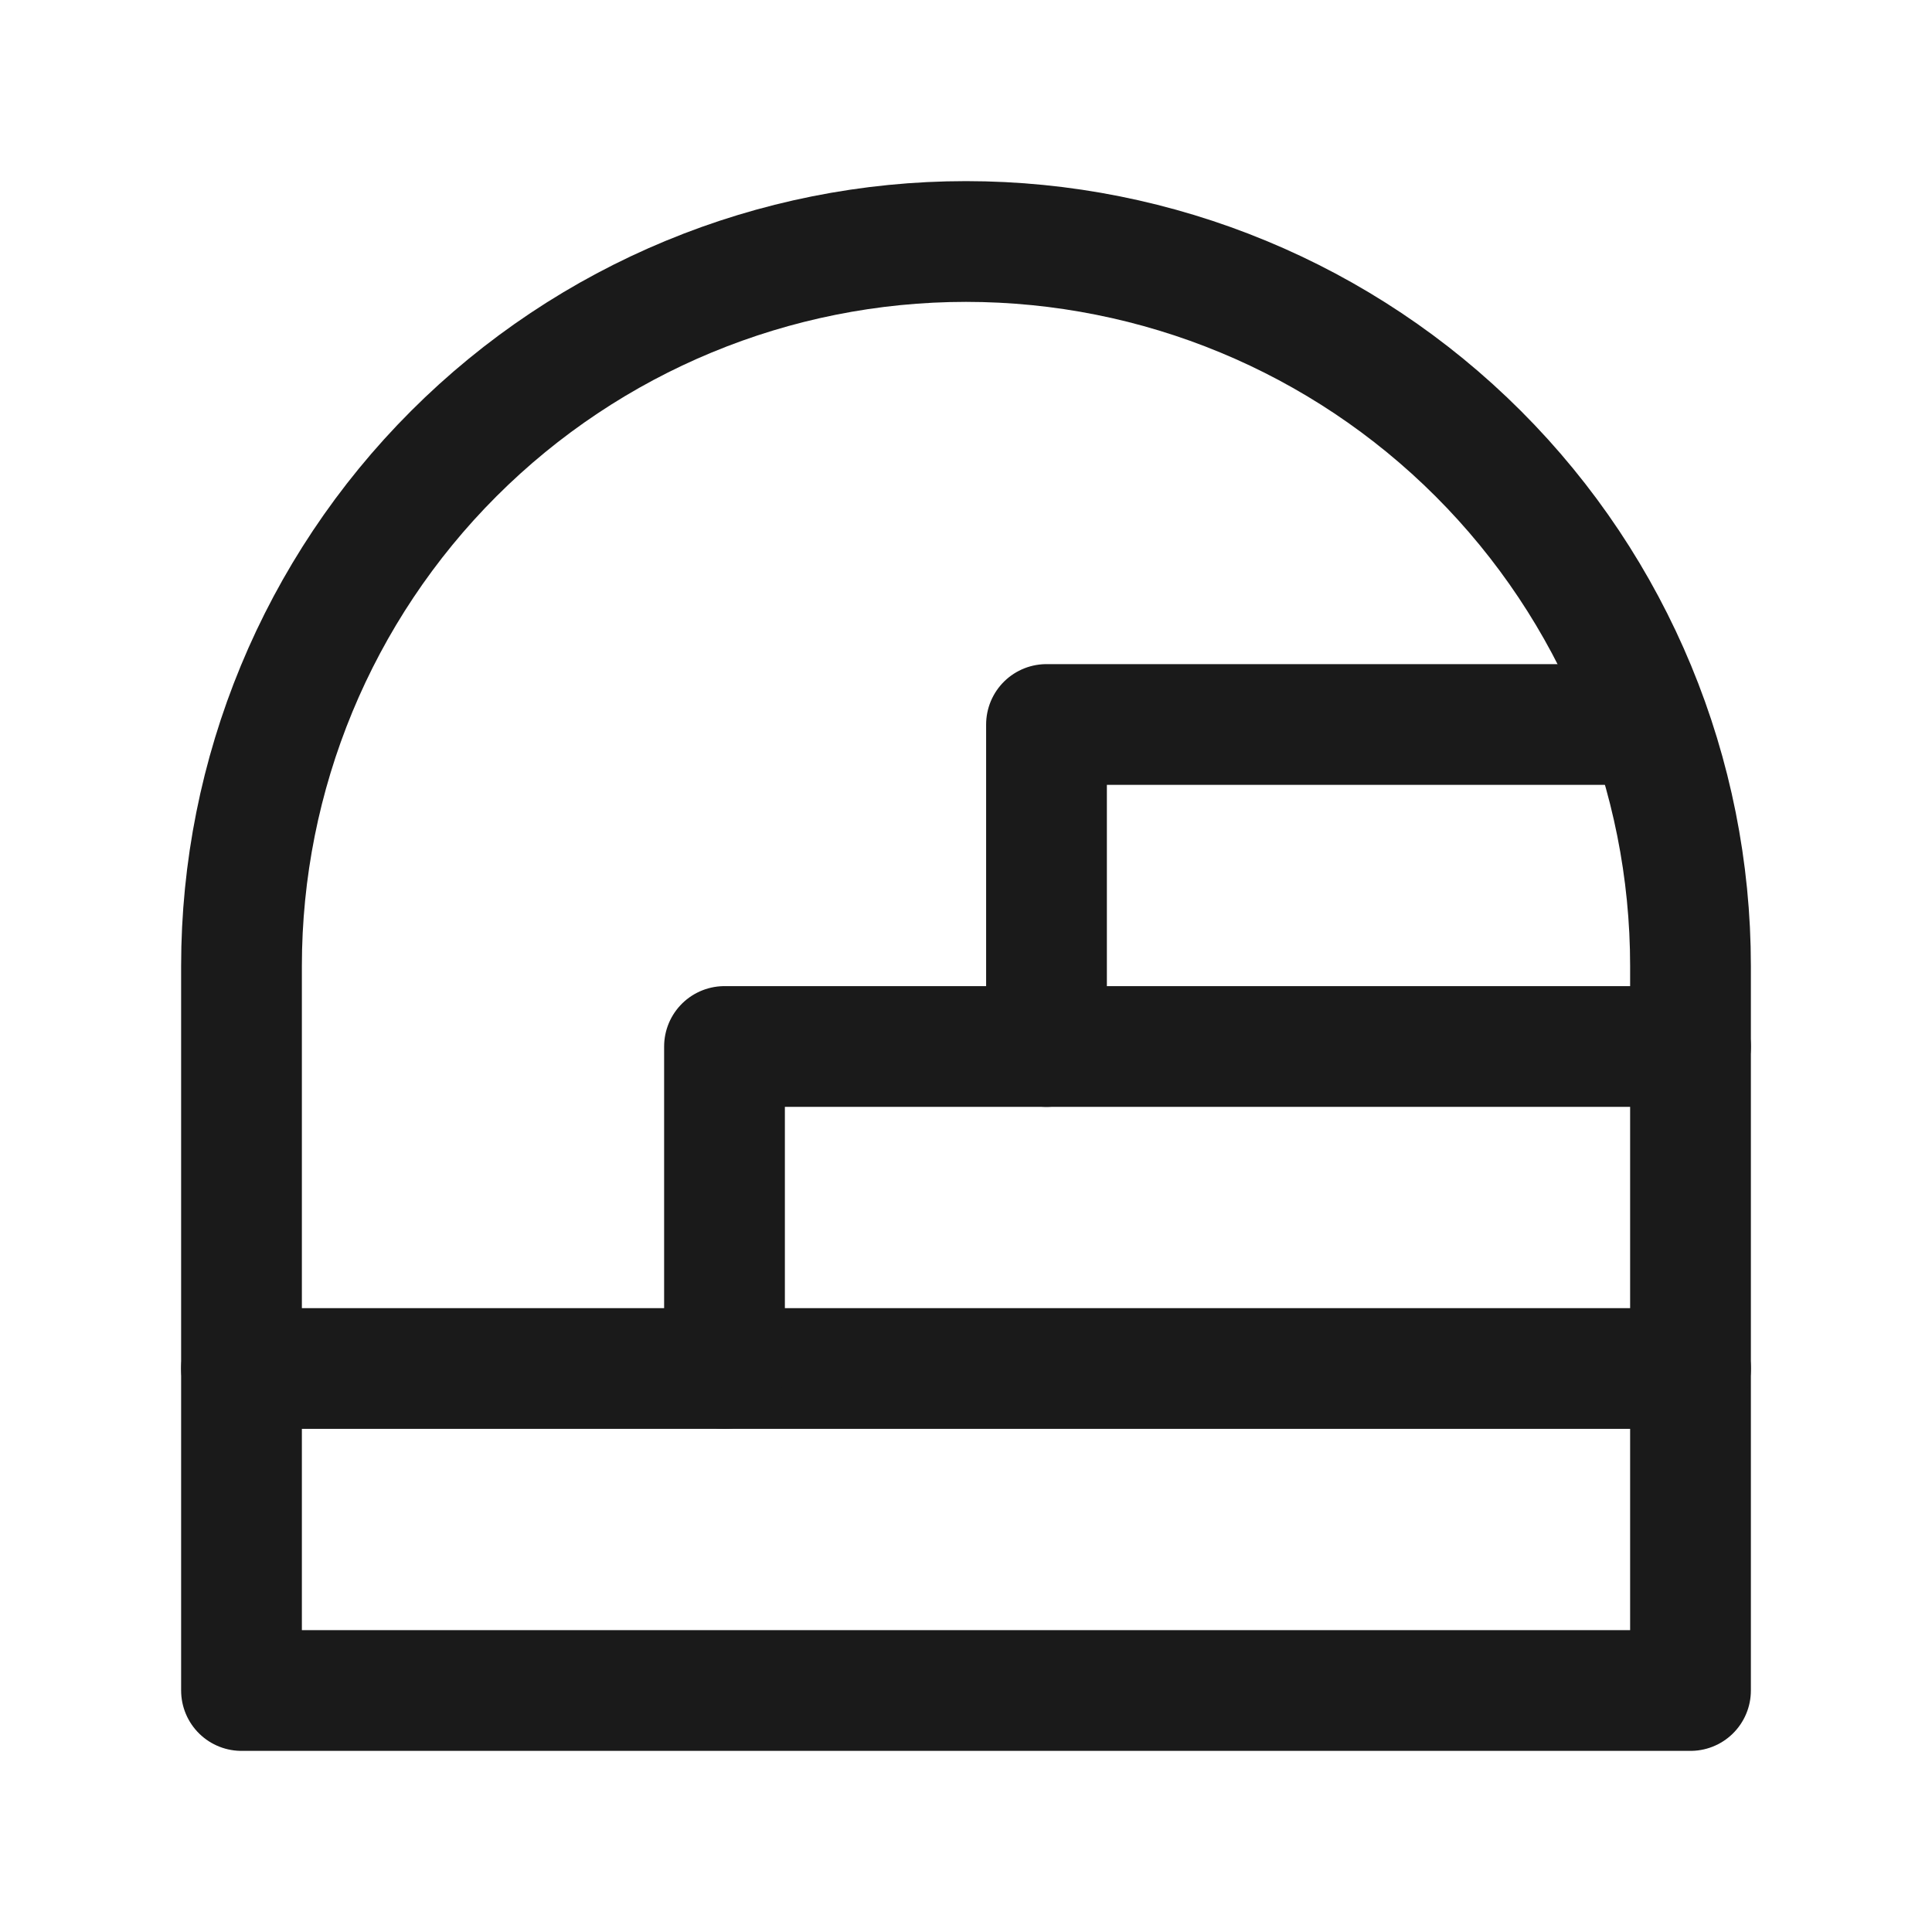
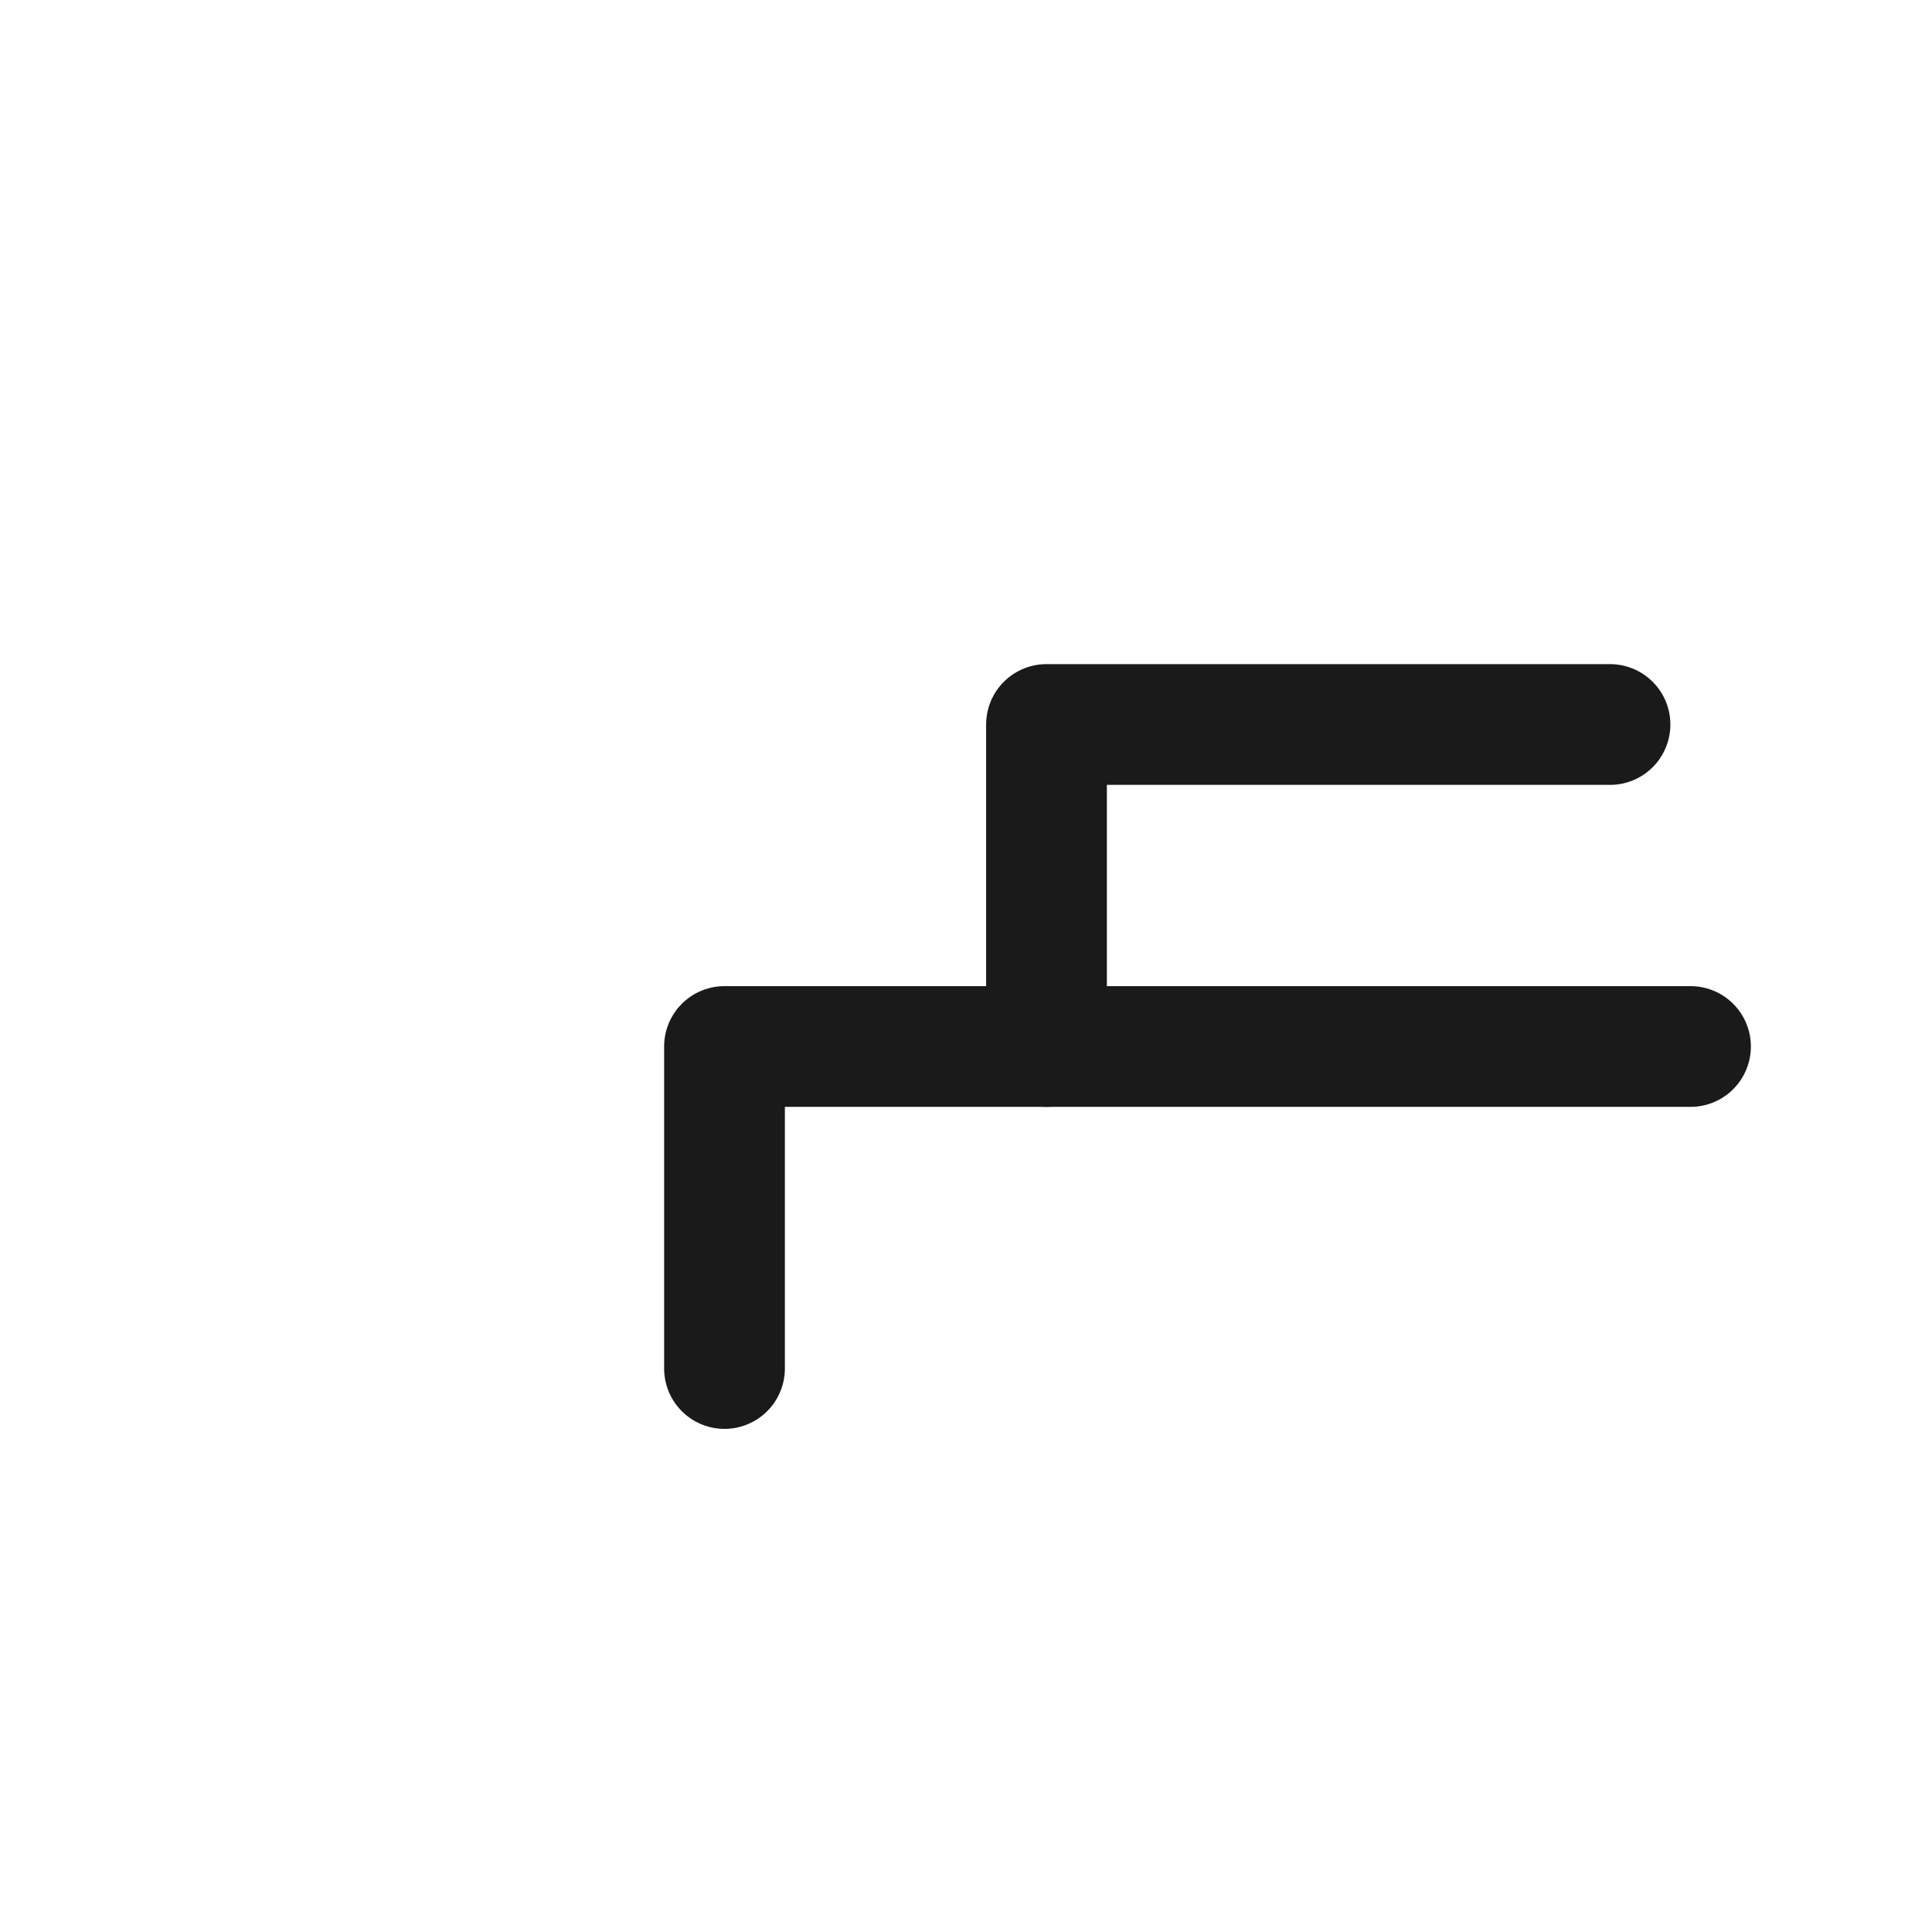
<svg xmlns="http://www.w3.org/2000/svg" width="24" height="24" viewBox="0 0 24 24" fill="none">
  <g id="cellar">
-     <path id="Vector" d="M3 21H21V12C21 9.613 20.052 7.324 18.364 5.636C16.676 3.948 14.387 3 12 3C9.613 3 7.324 3.948 5.636 5.636C3.948 7.324 3 9.613 3 12V21Z" stroke="#1A1A1A" stroke-width="1.5" stroke-linecap="round" stroke-linejoin="round" />
-     <path id="Vector_2" d="M3 17L21 17" stroke="#1A1A1A" stroke-width="1.5" stroke-linecap="round" stroke-linejoin="round" />
    <path id="Vector_3" d="M9 17V13H21" stroke="#1A1A1A" stroke-width="1.5" stroke-linecap="round" stroke-linejoin="round" />
    <path id="Vector_4" d="M13 13V9H20" stroke="#1A1A1A" stroke-width="1.5" stroke-linecap="round" stroke-linejoin="round" />
  </g>
</svg>